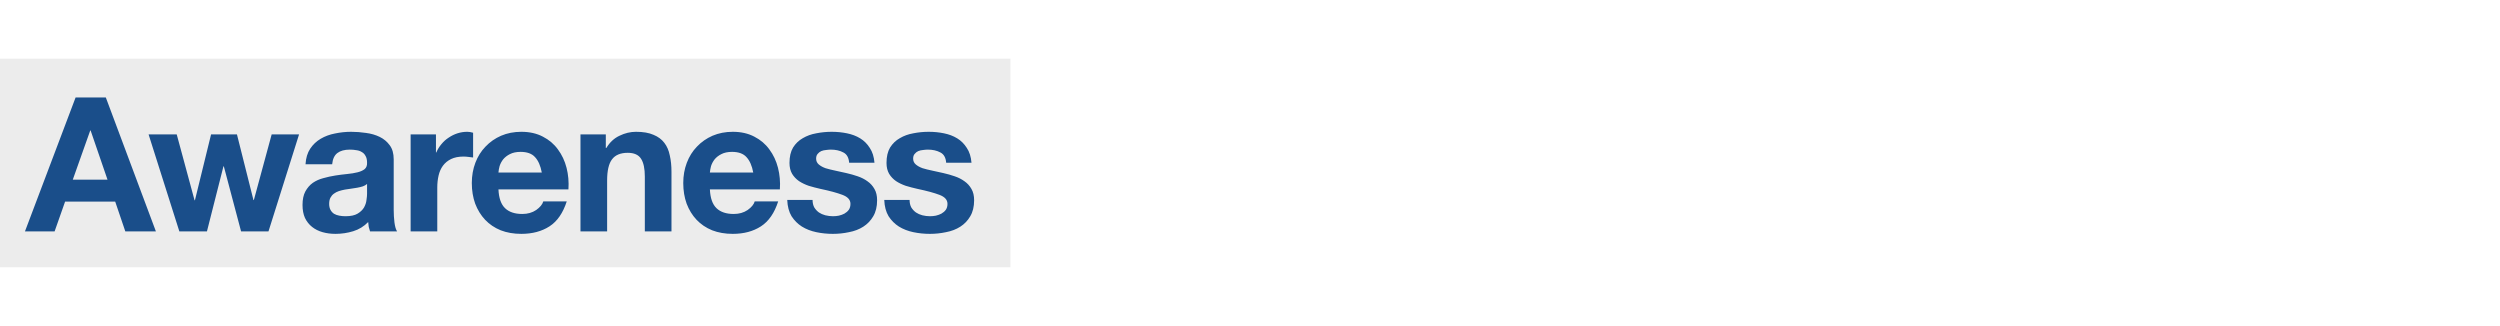
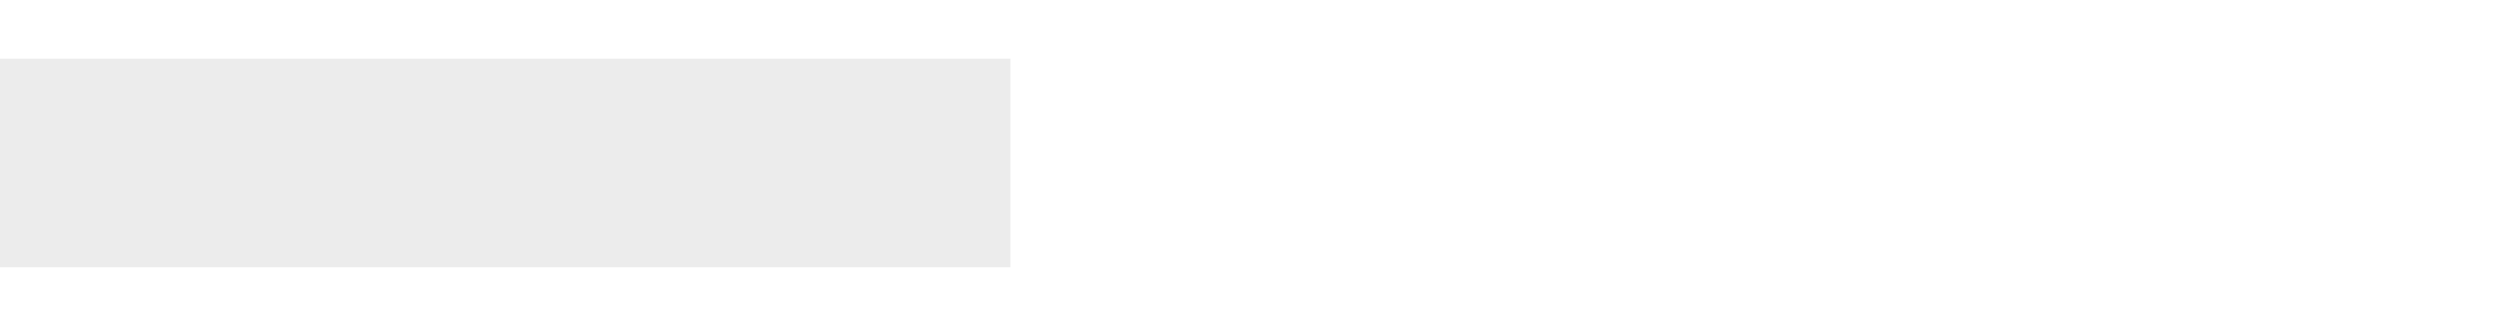
<svg xmlns="http://www.w3.org/2000/svg" width="767" height="100" viewBox="0 0 767 100" fill="none">
  <rect width="767" height="100" fill="white" />
  <rect y="18" width="310" height="64" fill="#ECECEC" />
-   <path d="M22.333 55.113H32.981L27.801 40.032H27.686L22.333 55.113ZM23.196 29.901H32.464L47.832 71H38.45L35.342 61.848H19.973L16.749 71H7.655L23.196 29.901ZM82.368 71H73.965L68.669 51.026H68.554L63.488 71H55.027L45.587 41.241H54.221L59.689 61.445H59.804L64.755 41.241H72.698L77.764 61.387H77.879L83.347 41.241H91.751L82.368 71ZM93.734 50.393C93.849 48.474 94.329 46.882 95.173 45.616C96.017 44.349 97.092 43.332 98.397 42.565C99.701 41.797 101.159 41.26 102.771 40.953C104.421 40.608 106.071 40.435 107.721 40.435C109.218 40.435 110.734 40.55 112.269 40.78C113.804 40.972 115.204 41.375 116.471 41.989C117.737 42.603 118.773 43.467 119.579 44.58C120.385 45.654 120.788 47.093 120.788 48.897V64.38C120.788 65.724 120.865 67.009 121.018 68.237C121.172 69.465 121.44 70.386 121.824 71H113.535C113.382 70.54 113.247 70.079 113.132 69.618C113.055 69.12 112.998 68.621 112.96 68.122C111.655 69.465 110.12 70.405 108.355 70.942C106.589 71.48 104.786 71.748 102.944 71.748C101.524 71.748 100.2 71.576 98.972 71.23C97.744 70.885 96.67 70.348 95.749 69.618C94.828 68.889 94.099 67.968 93.561 66.856C93.063 65.743 92.813 64.419 92.813 62.884C92.813 61.195 93.101 59.814 93.677 58.739C94.29 57.627 95.058 56.744 95.979 56.092C96.938 55.439 98.013 54.96 99.202 54.653C100.43 54.307 101.658 54.039 102.886 53.847C104.114 53.655 105.323 53.501 106.513 53.386C107.702 53.271 108.758 53.099 109.679 52.868C110.6 52.638 111.329 52.312 111.866 51.89C112.403 51.429 112.653 50.777 112.614 49.933C112.614 49.05 112.461 48.359 112.154 47.86C111.885 47.323 111.501 46.92 111.002 46.652C110.542 46.345 109.986 46.153 109.333 46.076C108.719 45.961 108.048 45.903 107.319 45.903C105.707 45.903 104.44 46.249 103.519 46.94C102.599 47.63 102.061 48.781 101.908 50.393H93.734ZM112.614 56.437C112.269 56.744 111.827 56.993 111.29 57.185C110.791 57.339 110.235 57.473 109.621 57.588C109.045 57.703 108.431 57.799 107.779 57.876C107.127 57.953 106.474 58.049 105.822 58.164C105.208 58.279 104.594 58.432 103.98 58.624C103.404 58.816 102.886 59.085 102.426 59.43C102.004 59.737 101.658 60.14 101.39 60.639C101.121 61.138 100.987 61.771 100.987 62.538C100.987 63.268 101.121 63.882 101.39 64.38C101.658 64.879 102.023 65.282 102.483 65.589C102.944 65.858 103.481 66.05 104.095 66.165C104.709 66.28 105.342 66.338 105.995 66.338C107.606 66.338 108.853 66.069 109.736 65.532C110.619 64.995 111.271 64.361 111.693 63.632C112.115 62.865 112.365 62.097 112.441 61.33C112.557 60.562 112.614 59.948 112.614 59.488V56.437ZM125.981 41.241H133.752V46.767H133.867C134.251 45.846 134.769 45.002 135.421 44.234C136.073 43.428 136.822 42.757 137.666 42.219C138.51 41.644 139.412 41.203 140.371 40.895C141.331 40.589 142.328 40.435 143.364 40.435C143.902 40.435 144.496 40.531 145.149 40.723V48.321C144.765 48.244 144.305 48.187 143.767 48.148C143.23 48.072 142.712 48.033 142.213 48.033C140.717 48.033 139.45 48.283 138.414 48.781C137.378 49.28 136.534 49.971 135.881 50.854C135.267 51.698 134.826 52.696 134.558 53.847C134.289 54.998 134.155 56.245 134.155 57.588V71H125.981V41.241ZM166.222 52.926C165.838 50.854 165.147 49.28 164.149 48.206C163.19 47.131 161.713 46.594 159.717 46.594C158.412 46.594 157.319 46.824 156.436 47.285C155.592 47.707 154.901 48.244 154.364 48.897C153.865 49.549 153.501 50.24 153.27 50.969C153.078 51.698 152.963 52.35 152.925 52.926H166.222ZM152.925 58.106C153.04 60.754 153.712 62.673 154.94 63.862C156.168 65.052 157.933 65.647 160.235 65.647C161.885 65.647 163.305 65.244 164.495 64.438C165.684 63.594 166.413 62.711 166.682 61.79H173.877C172.726 65.359 170.961 67.911 168.582 69.446C166.202 70.981 163.324 71.748 159.947 71.748C157.607 71.748 155.496 71.384 153.616 70.655C151.735 69.887 150.143 68.813 148.838 67.431C147.533 66.05 146.516 64.4 145.787 62.481C145.097 60.562 144.751 58.452 144.751 56.149C144.751 53.923 145.116 51.851 145.845 49.933C146.574 48.014 147.61 46.364 148.953 44.982C150.296 43.562 151.889 42.45 153.731 41.644C155.611 40.838 157.683 40.435 159.947 40.435C162.48 40.435 164.687 40.934 166.567 41.932C168.447 42.891 169.982 44.196 171.172 45.846C172.4 47.496 173.282 49.376 173.82 51.487C174.357 53.597 174.549 55.804 174.395 58.106H152.925ZM178.092 41.241H185.862V45.385H186.035C187.071 43.658 188.414 42.411 190.064 41.644C191.714 40.838 193.403 40.435 195.13 40.435C197.317 40.435 199.101 40.742 200.483 41.356C201.903 41.932 203.016 42.757 203.822 43.831C204.627 44.867 205.184 46.153 205.491 47.688C205.836 49.184 206.009 50.854 206.009 52.696V71H197.835V54.192C197.835 51.736 197.451 49.913 196.684 48.724C195.916 47.496 194.554 46.882 192.597 46.882C190.371 46.882 188.76 47.553 187.762 48.897C186.764 50.201 186.265 52.369 186.265 55.401V71H178.092V41.241ZM231.092 52.926C230.709 50.854 230.018 49.28 229.02 48.206C228.061 47.131 226.583 46.594 224.588 46.594C223.283 46.594 222.19 46.824 221.307 47.285C220.463 47.707 219.772 48.244 219.235 48.897C218.736 49.549 218.371 50.24 218.141 50.969C217.949 51.698 217.834 52.35 217.796 52.926H231.092ZM217.796 58.106C217.911 60.754 218.582 62.673 219.81 63.862C221.038 65.052 222.804 65.647 225.106 65.647C226.756 65.647 228.176 65.244 229.366 64.438C230.555 63.594 231.284 62.711 231.553 61.79H238.748C237.597 65.359 235.832 67.911 233.452 69.446C231.073 70.981 228.195 71.748 224.818 71.748C222.477 71.748 220.367 71.384 218.487 70.655C216.606 69.887 215.014 68.813 213.709 67.431C212.404 66.05 211.387 64.4 210.658 62.481C209.968 60.562 209.622 58.452 209.622 56.149C209.622 53.923 209.987 51.851 210.716 49.933C211.445 48.014 212.481 46.364 213.824 44.982C215.167 43.562 216.76 42.45 218.602 41.644C220.482 40.838 222.554 40.435 224.818 40.435C227.351 40.435 229.557 40.934 231.438 41.932C233.318 42.891 234.853 44.196 236.043 45.846C237.271 47.496 238.153 49.376 238.69 51.487C239.228 53.597 239.42 55.804 239.266 58.106H217.796ZM249.294 61.33C249.294 62.212 249.467 62.98 249.812 63.632C250.196 64.246 250.676 64.764 251.251 65.186C251.827 65.57 252.479 65.858 253.208 66.05C253.976 66.242 254.763 66.338 255.568 66.338C256.144 66.338 256.739 66.28 257.353 66.165C258.005 66.011 258.581 65.8 259.08 65.532C259.617 65.225 260.058 64.841 260.404 64.38C260.749 63.882 260.922 63.268 260.922 62.538C260.922 61.31 260.097 60.39 258.447 59.776C256.835 59.162 254.571 58.548 251.654 57.934C250.465 57.665 249.294 57.358 248.143 57.013C247.03 56.629 246.033 56.149 245.15 55.574C244.267 54.96 243.557 54.211 243.02 53.329C242.483 52.408 242.214 51.295 242.214 49.99C242.214 48.072 242.579 46.498 243.308 45.27C244.075 44.042 245.073 43.083 246.301 42.392C247.529 41.663 248.911 41.164 250.446 40.895C251.98 40.589 253.554 40.435 255.166 40.435C256.777 40.435 258.331 40.589 259.828 40.895C261.363 41.203 262.725 41.721 263.915 42.45C265.104 43.179 266.083 44.157 266.85 45.385C267.656 46.575 268.136 48.091 268.289 49.933H260.519C260.404 48.359 259.809 47.304 258.734 46.767C257.66 46.191 256.394 45.903 254.935 45.903C254.475 45.903 253.976 45.942 253.439 46.019C252.901 46.057 252.403 46.172 251.942 46.364C251.52 46.556 251.155 46.843 250.848 47.227C250.541 47.573 250.388 48.052 250.388 48.666C250.388 49.395 250.657 49.99 251.194 50.451C251.731 50.911 252.422 51.295 253.266 51.602C254.149 51.87 255.146 52.12 256.259 52.35C257.372 52.58 258.504 52.83 259.655 53.099C260.845 53.367 261.996 53.693 263.109 54.077C264.26 54.461 265.277 54.979 266.16 55.631C267.042 56.245 267.752 57.032 268.289 57.991C268.827 58.912 269.095 60.063 269.095 61.445C269.095 63.402 268.692 65.052 267.887 66.395C267.119 67.7 266.102 68.755 264.836 69.561C263.569 70.367 262.111 70.923 260.461 71.23C258.849 71.576 257.199 71.748 255.511 71.748C253.784 71.748 252.096 71.576 250.446 71.23C248.795 70.885 247.318 70.309 246.013 69.503C244.747 68.698 243.692 67.642 242.847 66.338C242.042 64.995 241.6 63.325 241.524 61.33H249.294ZM279.06 61.33C279.06 62.212 279.232 62.98 279.578 63.632C279.962 64.246 280.441 64.764 281.017 65.186C281.592 65.57 282.245 65.858 282.974 66.05C283.741 66.242 284.528 66.338 285.334 66.338C285.909 66.338 286.504 66.28 287.118 66.165C287.771 66.011 288.346 65.8 288.845 65.532C289.382 65.225 289.824 64.841 290.169 64.38C290.514 63.882 290.687 63.268 290.687 62.538C290.687 61.31 289.862 60.39 288.212 59.776C286.6 59.162 284.336 58.548 281.42 57.934C280.23 57.665 279.06 57.358 277.908 57.013C276.796 56.629 275.798 56.149 274.915 55.574C274.033 54.96 273.323 54.211 272.786 53.329C272.248 52.408 271.98 51.295 271.98 49.99C271.98 48.072 272.344 46.498 273.073 45.27C273.841 44.042 274.839 43.083 276.067 42.392C277.295 41.663 278.676 41.164 280.211 40.895C281.746 40.589 283.319 40.435 284.931 40.435C286.543 40.435 288.097 40.589 289.593 40.895C291.128 41.203 292.491 41.721 293.68 42.45C294.87 43.179 295.848 44.157 296.616 45.385C297.422 46.575 297.901 48.091 298.055 49.933H290.284C290.169 48.359 289.574 47.304 288.5 46.767C287.425 46.191 286.159 45.903 284.701 45.903C284.24 45.903 283.741 45.942 283.204 46.019C282.667 46.057 282.168 46.172 281.708 46.364C281.285 46.556 280.921 46.843 280.614 47.227C280.307 47.573 280.153 48.052 280.153 48.666C280.153 49.395 280.422 49.99 280.959 50.451C281.496 50.911 282.187 51.295 283.031 51.602C283.914 51.87 284.912 52.12 286.025 52.35C287.137 52.58 288.269 52.83 289.421 53.099C290.61 53.367 291.762 53.693 292.874 54.077C294.026 54.461 295.043 54.979 295.925 55.631C296.808 56.245 297.518 57.032 298.055 57.991C298.592 58.912 298.861 60.063 298.861 61.445C298.861 63.402 298.458 65.052 297.652 66.395C296.884 67.7 295.868 68.755 294.601 69.561C293.335 70.367 291.877 70.923 290.227 71.23C288.615 71.576 286.965 71.748 285.276 71.748C283.549 71.748 281.861 71.576 280.211 71.23C278.561 70.885 277.083 70.309 275.779 69.503C274.512 68.698 273.457 67.642 272.613 66.338C271.807 64.995 271.366 63.325 271.289 61.33H279.06Z" fill="#1A4E8A" />
</svg>